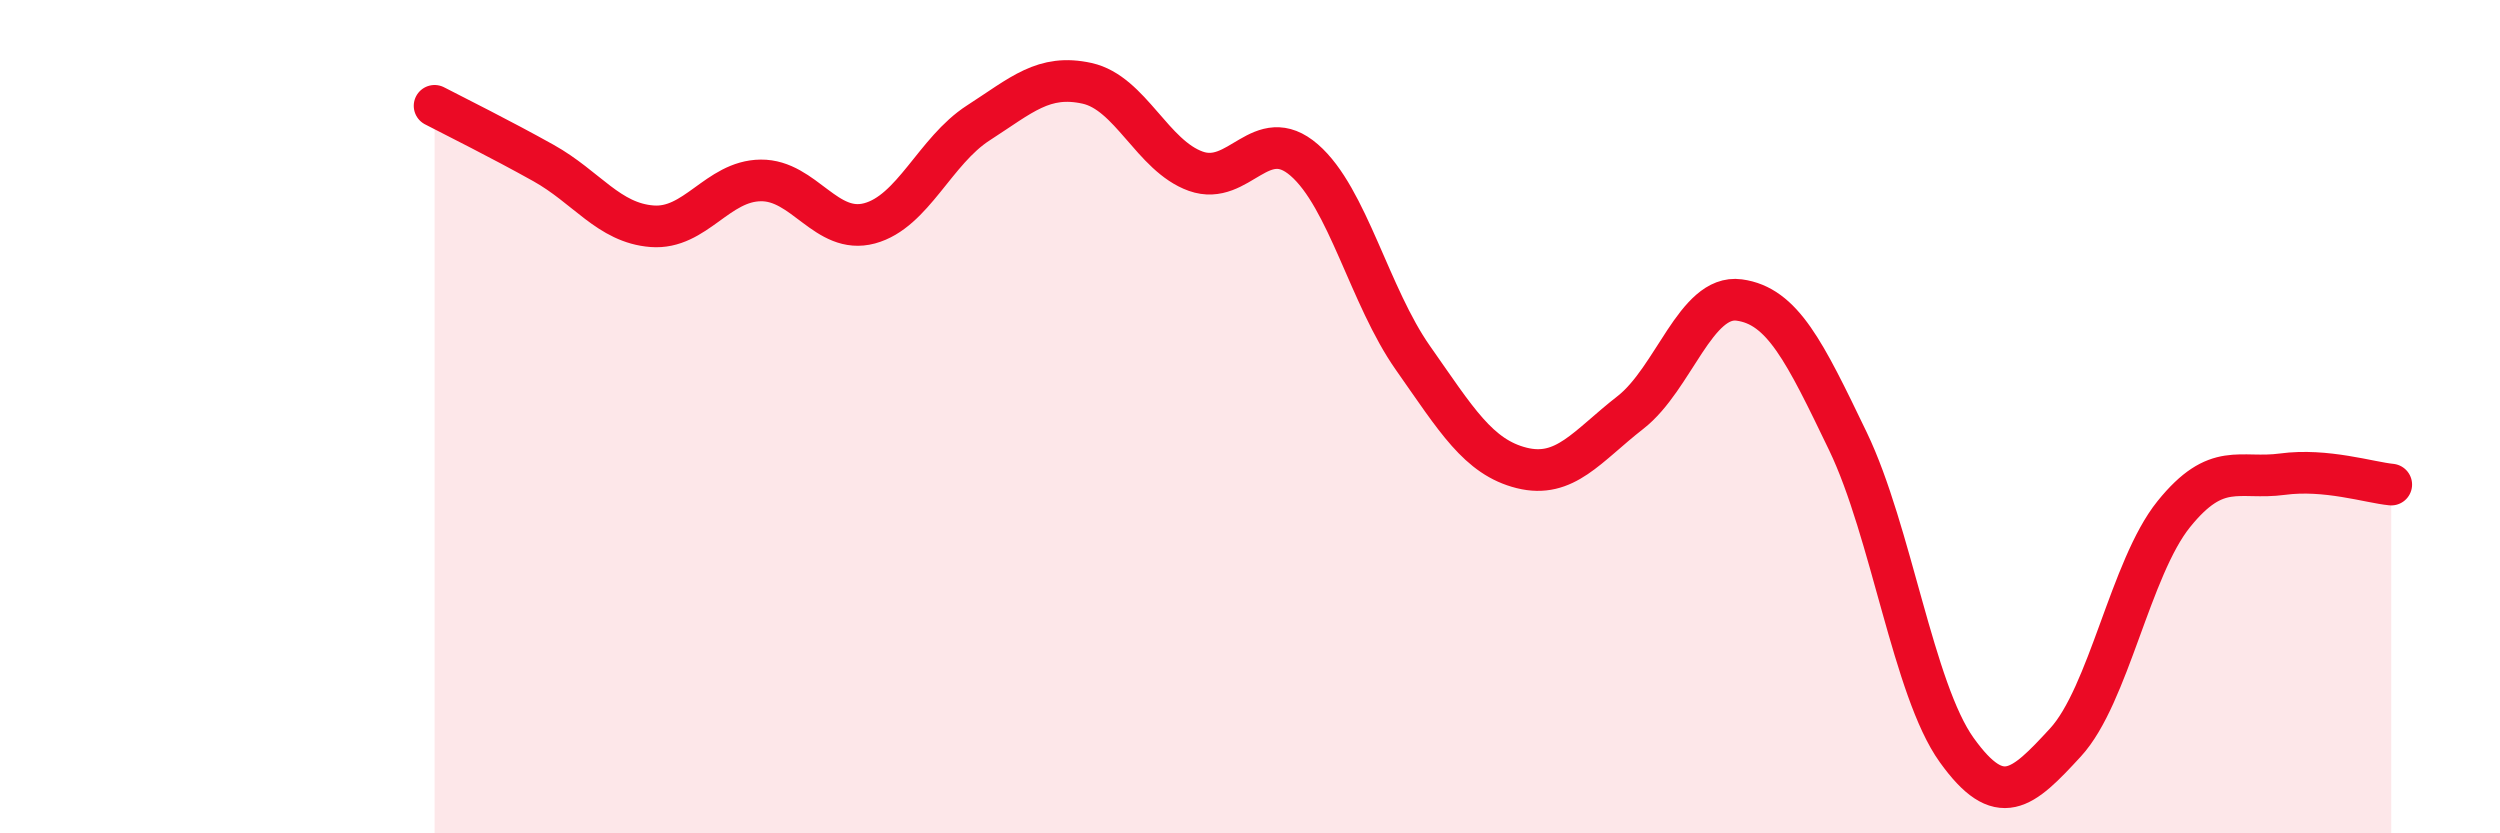
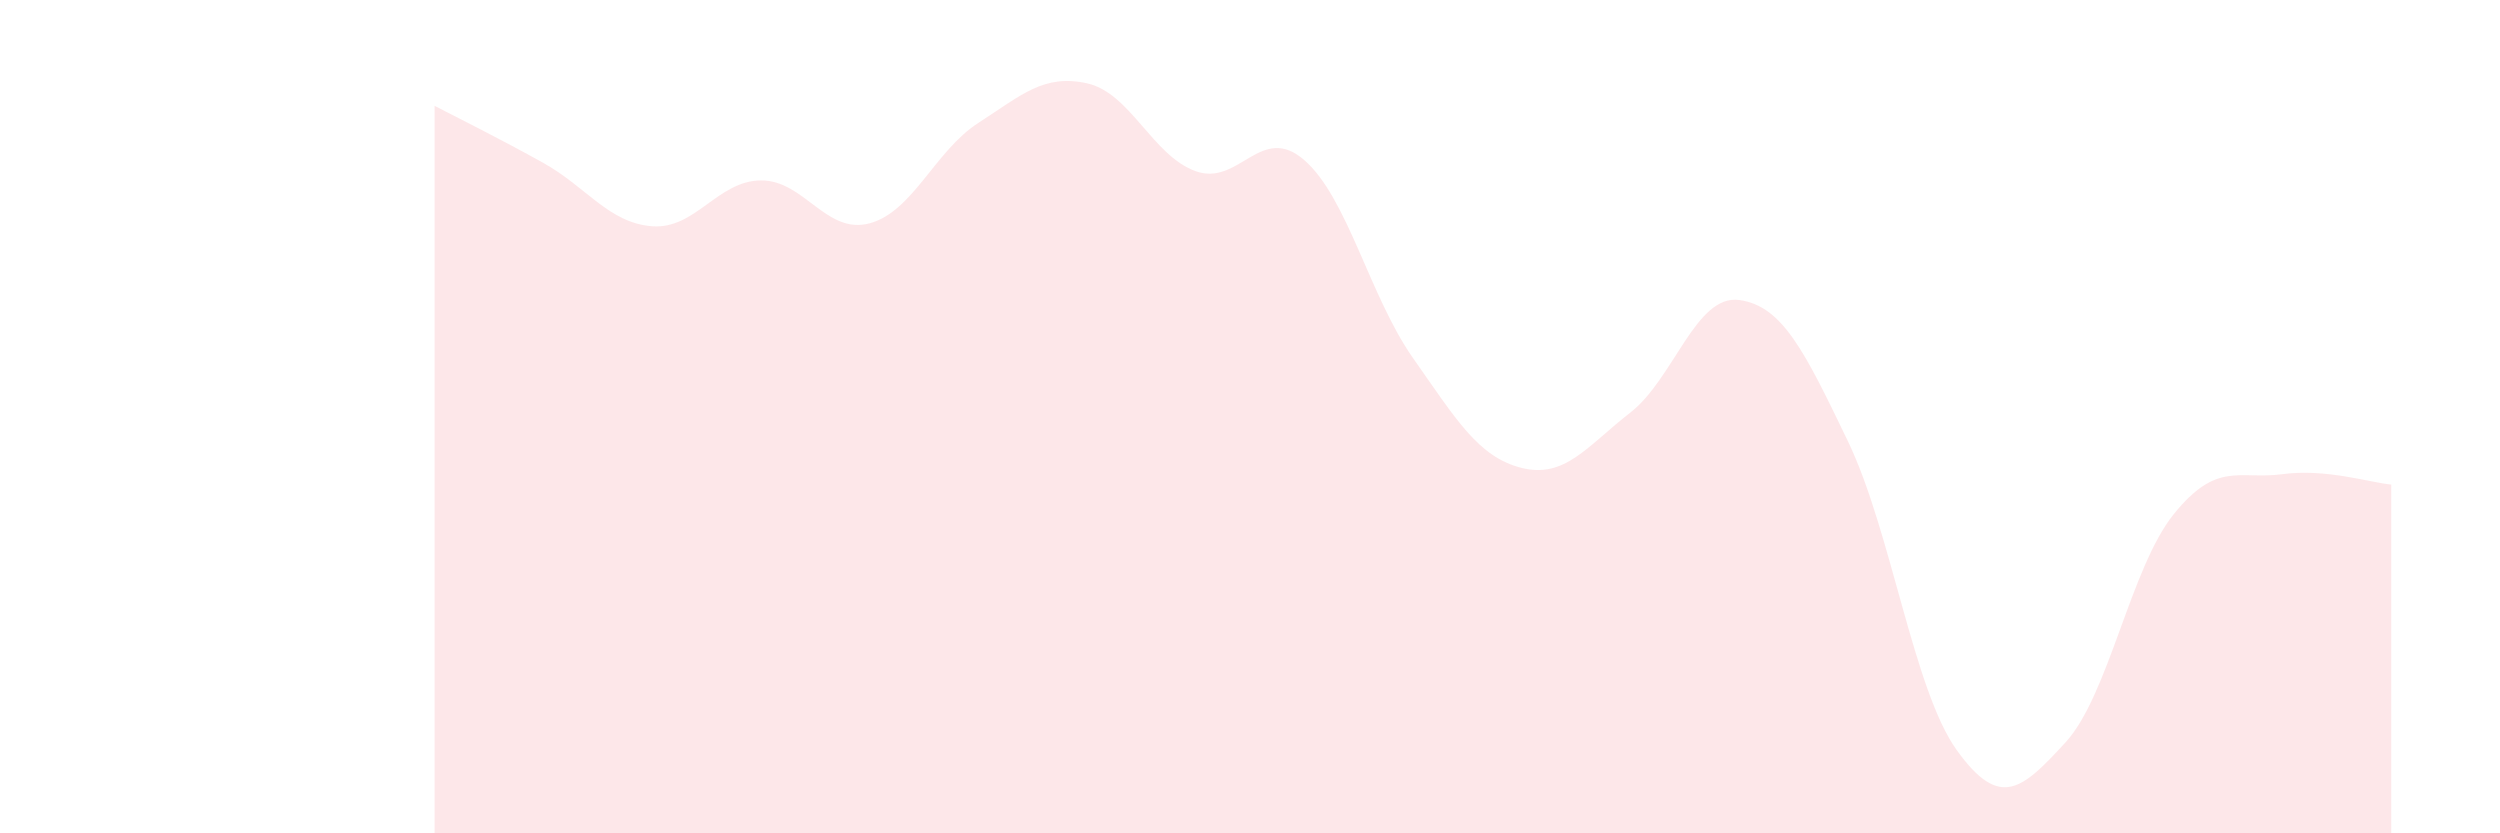
<svg xmlns="http://www.w3.org/2000/svg" width="60" height="20" viewBox="0 0 60 20">
  <path d="M 10.43,2.54 C 10.95,2.81 12,3.33 13.04,3.91 C 14.08,4.49 14.61,5.35 15.65,5.43 C 16.69,5.51 17.22,4.34 18.26,4.33 C 19.3,4.32 19.83,5.64 20.87,5.36 C 21.91,5.08 22.44,3.62 23.48,2.95 C 24.52,2.28 25.05,1.77 26.09,2 C 27.13,2.23 27.66,3.74 28.7,4.11 C 29.74,4.48 30.26,2.94 31.3,3.84 C 32.34,4.74 32.87,7.11 33.91,8.59 C 34.95,10.07 35.48,10.97 36.52,11.23 C 37.56,11.49 38.09,10.71 39.13,9.9 C 40.17,9.09 40.7,7.06 41.74,7.2 C 42.78,7.34 43.31,8.43 44.35,10.59 C 45.39,12.75 45.92,16.55 46.96,18 C 48,19.45 48.53,18.95 49.57,17.82 C 50.61,16.69 51.13,13.63 52.17,12.34 C 53.21,11.05 53.74,11.52 54.78,11.38 C 55.82,11.24 56.87,11.58 57.39,11.63L57.39 20L10.43 20Z" fill="#EB0A25" opacity="0.1" stroke-linecap="round" stroke-linejoin="round" />
-   <path d="M 10.43,2.54 C 10.95,2.81 12,3.33 13.04,3.91 C 14.08,4.49 14.61,5.35 15.65,5.43 C 16.69,5.51 17.22,4.34 18.26,4.33 C 19.3,4.32 19.83,5.64 20.87,5.36 C 21.91,5.08 22.44,3.62 23.48,2.95 C 24.52,2.28 25.05,1.77 26.09,2 C 27.13,2.23 27.66,3.74 28.7,4.11 C 29.74,4.48 30.26,2.94 31.3,3.84 C 32.34,4.74 32.87,7.11 33.91,8.59 C 34.95,10.07 35.48,10.97 36.52,11.23 C 37.56,11.49 38.09,10.71 39.13,9.9 C 40.17,9.09 40.7,7.06 41.74,7.2 C 42.78,7.34 43.31,8.43 44.35,10.59 C 45.39,12.75 45.92,16.55 46.96,18 C 48,19.45 48.53,18.95 49.57,17.82 C 50.61,16.69 51.13,13.63 52.17,12.34 C 53.21,11.05 53.74,11.52 54.78,11.38 C 55.82,11.24 56.87,11.58 57.39,11.63" stroke="#EB0A25" stroke-width="1" fill="none" stroke-linecap="round" stroke-linejoin="round" />
</svg>